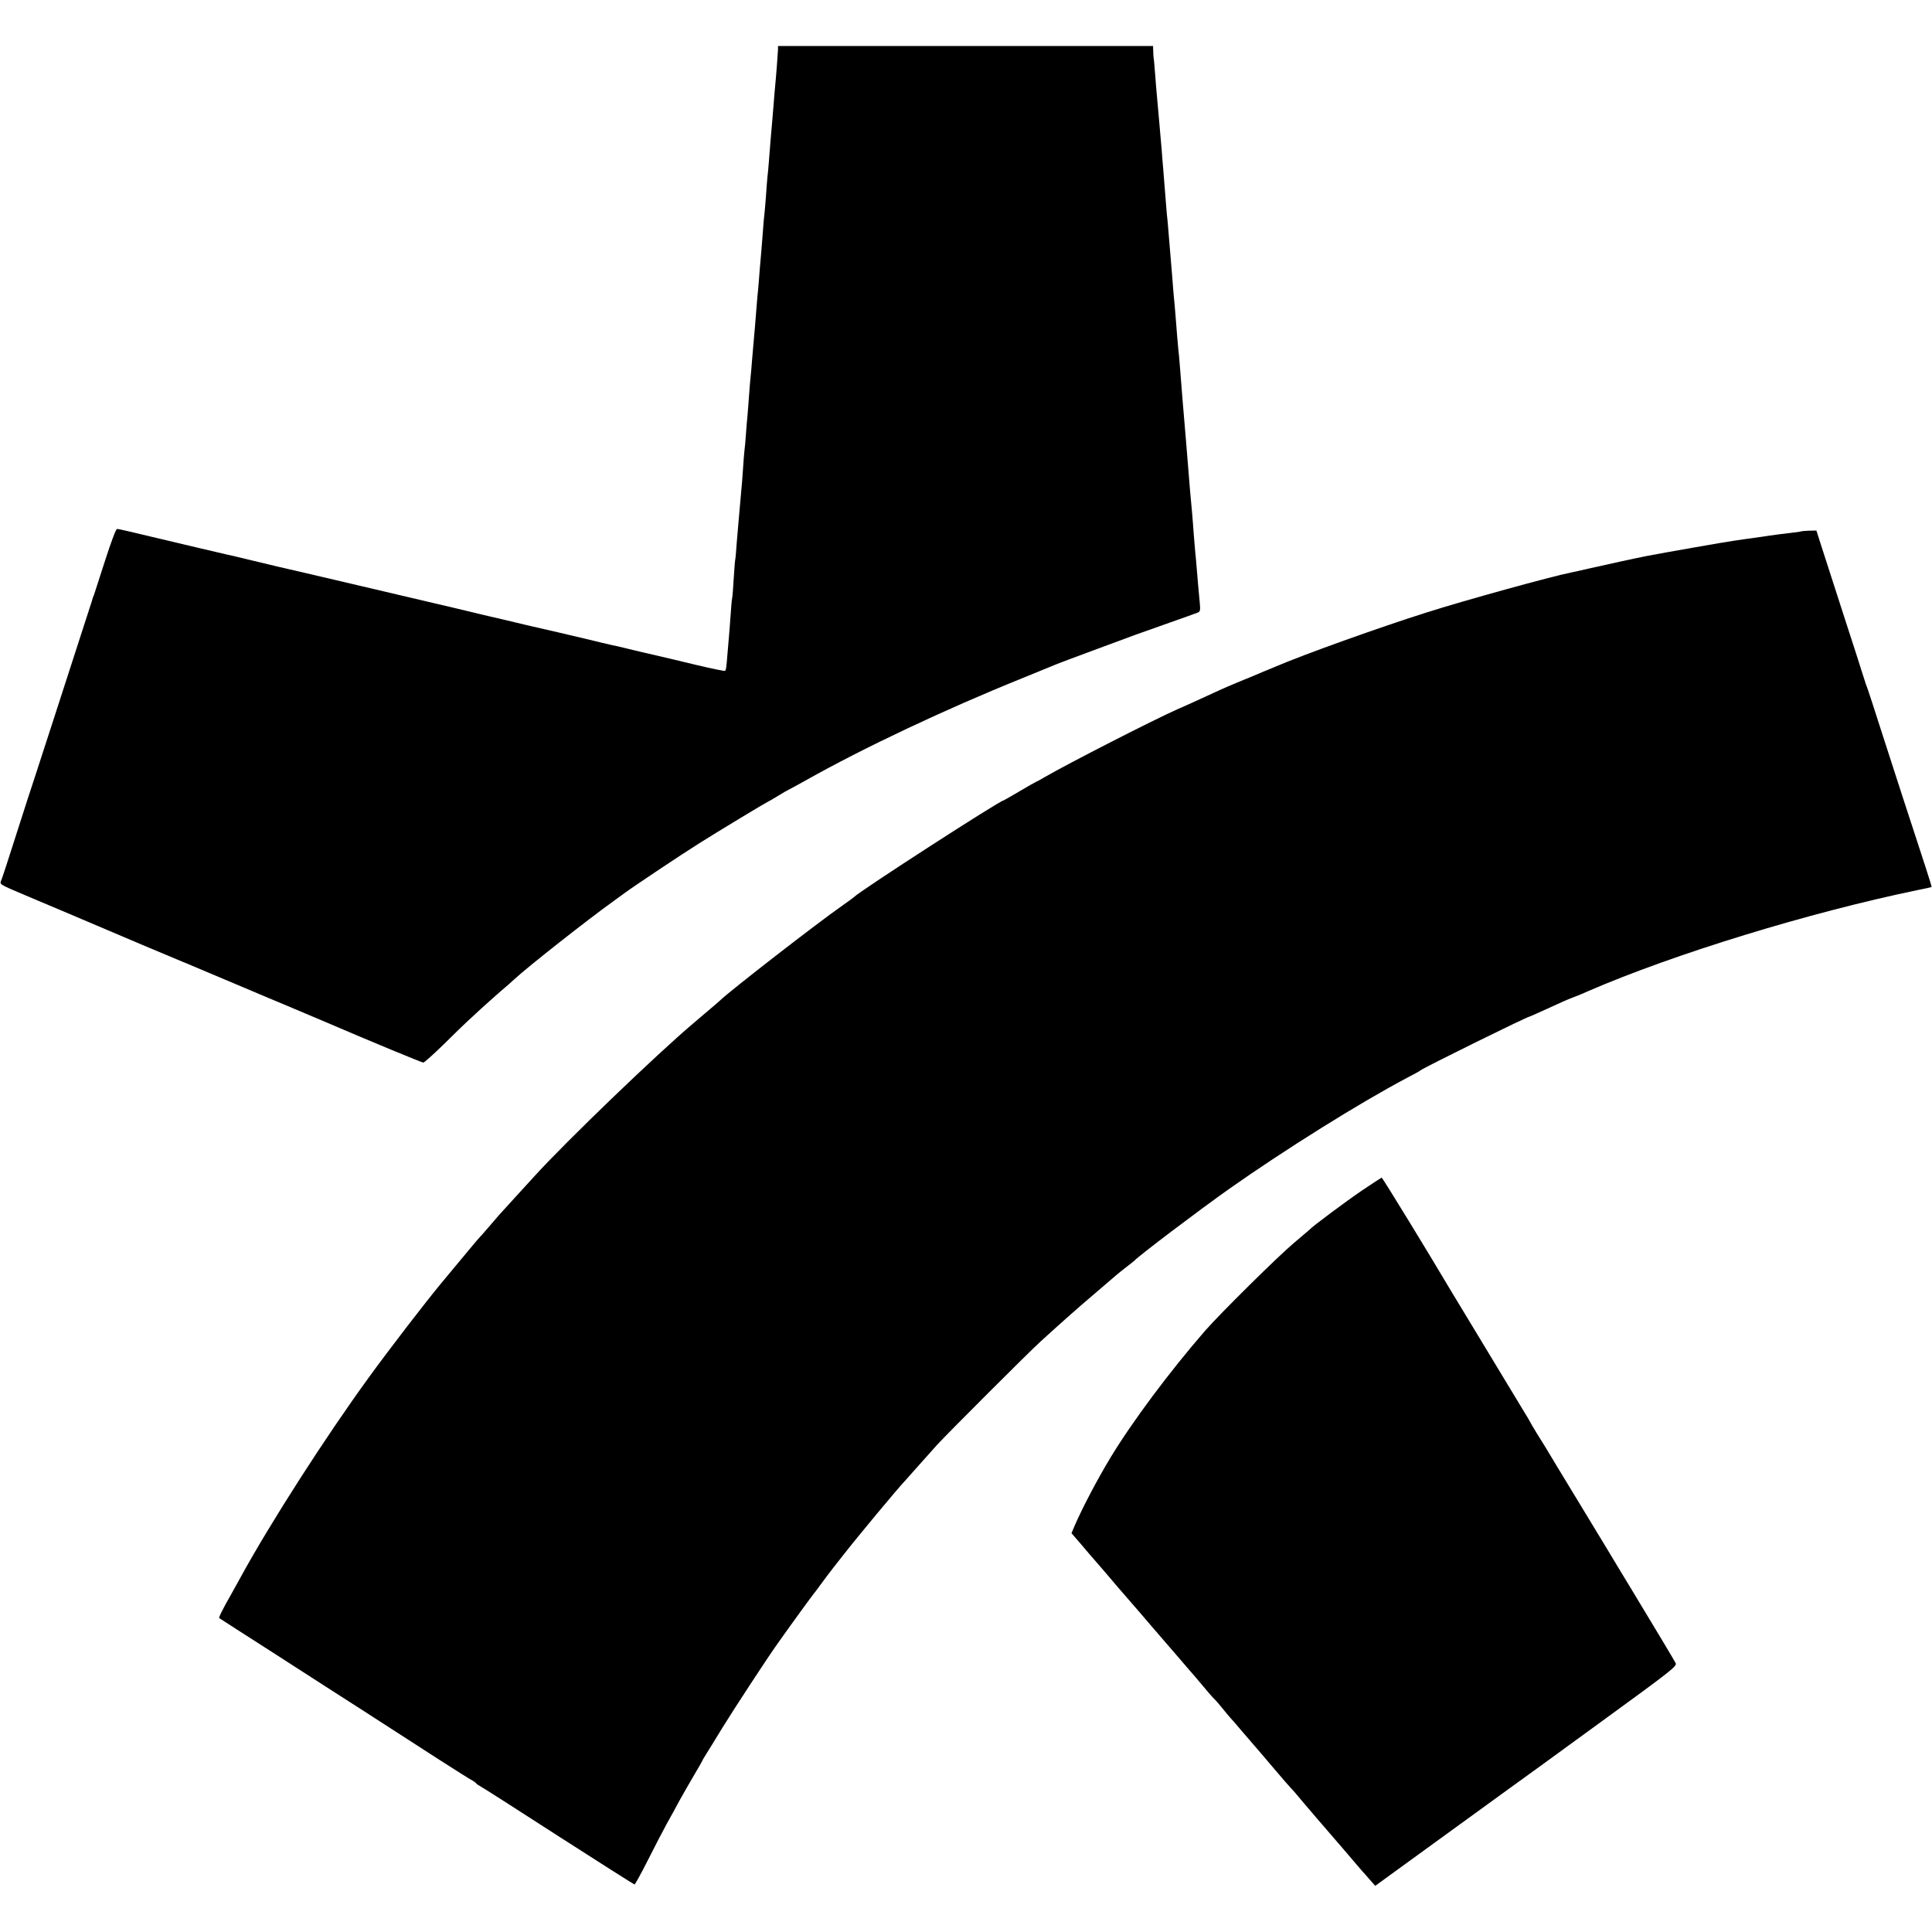
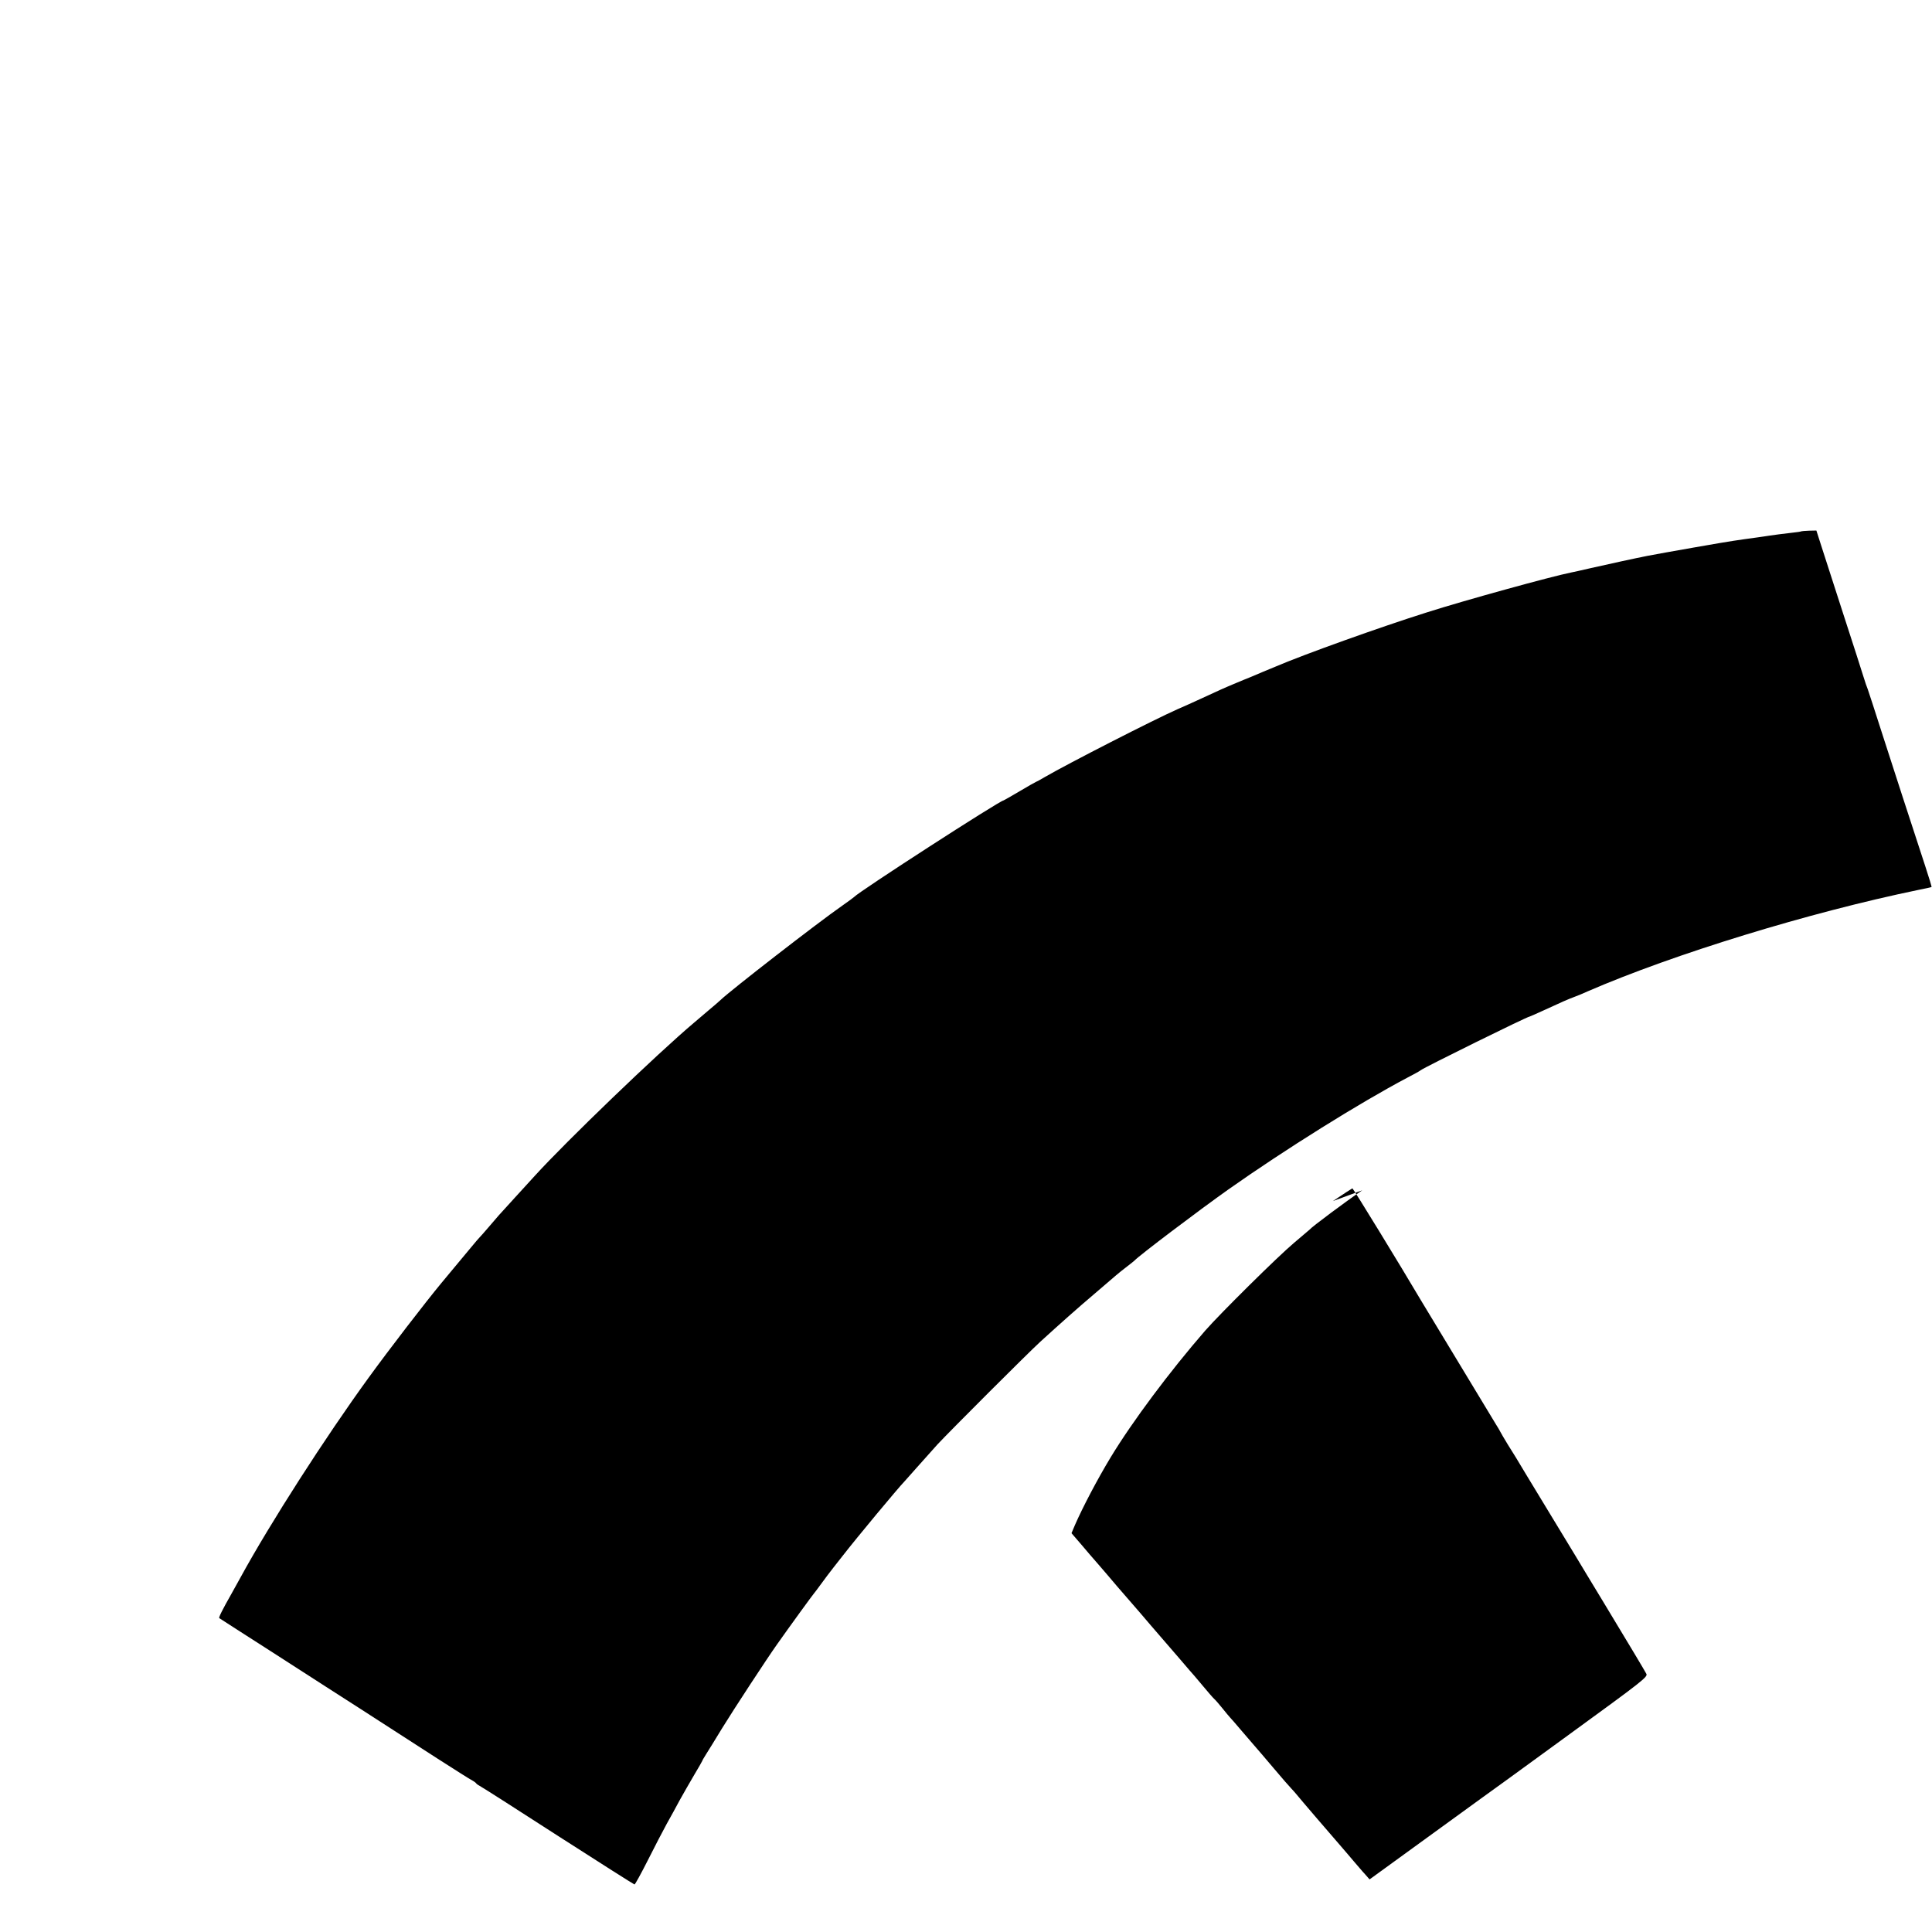
<svg xmlns="http://www.w3.org/2000/svg" version="1.0" width="1260pt" height="1260pt" viewBox="0 0 1260 1260" preserveAspectRatio="xMidYMid meet">
  <g transform="translate(0,1260) scale(0.1,-0.1)" fill="#000000" stroke="none">
-     <path d="M5074 12278 c-1 -27 -13 -185 -19 -243 -2 -22 -7 -76 -10 -120 -4 -44 -8 -98 -10 -120 -5 -49 -13 -152 -20 -242 -3 -38 -7 -86 -10 -108 -2 -22 -7 -80 -10 -130 -4 -49 -8 -101 -10 -115 -2 -14 -7 -65 -10 -115 -4 -49 -8 -106 -10 -125 -2 -19 -6 -71 -10 -115 -3 -44 -8 -100 -10 -125 -3 -25 -7 -74 -10 -110 -7 -93 -16 -199 -20 -240 -2 -19 -6 -71 -10 -115 -3 -44 -8 -96 -10 -115 -2 -19 -7 -73 -10 -120 -3 -47 -8 -105 -10 -130 -3 -25 -7 -79 -10 -120 -3 -41 -7 -91 -10 -110 -2 -19 -7 -77 -10 -128 -3 -51 -8 -107 -10 -125 -3 -29 -6 -63 -20 -227 -2 -25 -7 -83 -11 -130 -3 -47 -7 -92 -9 -100 -2 -8 -6 -64 -10 -125 -3 -60 -8 -117 -10 -125 -2 -8 -7 -58 -10 -110 -4 -52 -8 -111 -10 -130 -2 -19 -6 -72 -10 -118 -8 -102 -10 -110 -16 -117 -3 -3 -91 15 -195 40 -104 25 -229 55 -279 66 -49 11 -124 29 -165 39 -41 10 -86 21 -100 23 -14 3 -91 21 -172 41 -80 19 -157 37 -170 40 -36 8 -53 12 -213 49 -82 20 -181 43 -220 52 -94 22 -86 20 -205 49 -157 37 -1174 276 -1196 280 -10 3 -86 20 -167 40 -82 20 -158 38 -170 40 -22 5 -317 74 -492 116 -49 12 -97 23 -105 25 -8 2 -35 8 -60 14 -25 6 -50 11 -57 11 -7 0 -40 -89 -78 -207 -37 -115 -69 -215 -72 -223 -4 -8 -7 -17 -8 -20 0 -3 -10 -34 -22 -70 -21 -65 -37 -114 -233 -720 -56 -173 -112 -346 -125 -385 -13 -38 -65 -198 -115 -355 -50 -157 -95 -296 -101 -309 -12 -30 -20 -25 161 -102 80 -34 201 -85 270 -114 333 -142 723 -307 747 -316 15 -6 41 -16 58 -24 16 -7 118 -50 225 -95 107 -45 209 -88 225 -95 17 -7 86 -37 155 -65 69 -29 186 -79 260 -110 327 -140 641 -270 651 -270 6 0 66 54 133 119 66 66 135 132 151 147 17 15 57 52 90 83 34 31 92 83 130 116 39 33 79 68 90 79 85 79 485 394 649 511 15 11 47 34 70 51 55 41 379 257 486 324 120 76 442 270 446 270 2 0 33 18 69 40 36 22 67 40 69 40 2 0 52 28 112 61 378 213 913 465 1409 665 116 47 219 89 230 94 11 5 119 45 240 90 121 45 243 90 270 100 28 10 127 45 220 78 94 33 178 63 187 67 15 6 17 16 13 59 -8 86 -14 148 -20 226 -3 41 -8 91 -10 110 -2 19 -6 73 -10 120 -3 47 -8 105 -10 130 -7 70 -20 217 -30 350 -3 36 -7 91 -10 123 -16 186 -29 344 -40 487 -3 41 -8 95 -11 120 -4 43 -8 88 -19 230 -3 36 -7 85 -10 110 -2 25 -7 81 -10 125 -4 44 -8 98 -10 120 -2 22 -6 76 -10 120 -4 44 -8 98 -10 120 -3 22 -7 70 -10 108 -6 79 -14 174 -19 237 -2 25 -7 81 -10 125 -6 74 -9 106 -21 240 -3 28 -7 73 -9 100 -3 28 -8 93 -12 145 -4 52 -8 102 -10 110 -1 8 -3 30 -3 48 l-1 32 -1223 0 -1223 0 0 -22z" />
    <path d="M11748 9135 c-2 -2 -28 -6 -58 -9 -68 -8 -116 -14 -155 -20 -16 -3 -50 -7 -75 -11 -25 -3 -61 -8 -80 -11 -19 -3 -53 -8 -75 -11 -34 -4 -473 -81 -560 -98 -63 -12 -265 -56 -370 -80 -60 -14 -119 -27 -130 -29 -122 -24 -689 -180 -940 -260 -301 -95 -799 -273 -990 -355 -11 -5 -45 -19 -75 -31 -30 -13 -68 -29 -85 -36 -16 -6 -59 -24 -95 -39 -72 -30 -117 -50 -235 -105 -44 -20 -109 -50 -145 -65 -156 -69 -715 -355 -863 -441 -32 -19 -60 -34 -62 -34 -2 0 -49 -27 -105 -60 -56 -33 -103 -60 -105 -60 -23 0 -941 -593 -975 -630 -3 -3 -36 -28 -75 -55 -168 -117 -729 -553 -795 -616 -8 -8 -44 -39 -80 -69 -36 -31 -78 -66 -94 -80 -243 -205 -833 -773 -1036 -996 -30 -33 -92 -101 -137 -150 -45 -49 -90 -99 -100 -110 -10 -12 -40 -47 -68 -79 -27 -32 -55 -63 -61 -69 -9 -9 -52 -61 -245 -293 -106 -128 -343 -436 -475 -618 -282 -388 -641 -947 -834 -1300 -15 -27 -43 -77 -61 -110 -58 -102 -84 -154 -79 -158 3 -2 64 -41 135 -87 72 -46 159 -102 195 -125 36 -23 200 -129 365 -235 165 -106 323 -207 350 -225 237 -154 575 -371 597 -382 15 -8 30 -18 33 -23 3 -5 18 -15 33 -23 15 -8 244 -154 510 -326 266 -171 487 -311 490 -311 4 0 43 71 87 158 43 86 99 193 123 237 25 44 63 114 85 155 23 41 65 115 94 164 29 49 53 90 53 92 0 3 11 21 24 42 13 20 61 98 106 172 77 125 291 452 357 545 81 115 238 331 243 335 3 3 23 30 45 60 22 30 59 80 83 110 24 30 49 62 55 70 93 120 366 448 407 490 8 9 44 49 80 90 36 41 96 108 134 150 84 90 586 592 671 670 126 115 244 220 355 314 63 54 126 108 140 120 14 12 45 37 70 56 25 19 47 37 50 40 24 28 418 326 610 462 373 263 857 565 1165 728 44 23 85 45 90 50 22 18 695 350 710 350 2 0 38 16 82 36 137 63 164 75 217 95 28 11 65 26 81 34 563 244 1444 514 2155 661 47 9 86 18 87 19 2 1 -17 62 -41 136 -111 338 -191 586 -276 849 -50 157 -95 294 -99 305 -5 11 -18 49 -29 85 -11 36 -70 220 -132 410 -61 190 -126 389 -143 443 l-31 97 -48 -1 c-26 -1 -49 -3 -50 -4z" />
-     <path d="M8884 4837 c-103 -70 -329 -238 -344 -257 -3 -3 -48 -41 -100 -85 -105 -88 -479 -458 -580 -573 -231 -266 -474 -591 -617 -827 -87 -144 -182 -325 -233 -442 l-22 -52 63 -73 c34 -40 83 -98 110 -128 26 -30 82 -95 124 -145 43 -49 89 -103 104 -120 14 -16 67 -77 116 -135 50 -58 92 -107 95 -110 3 -3 45 -52 95 -110 49 -58 92 -107 95 -110 3 -3 29 -34 59 -70 30 -36 61 -72 70 -80 9 -8 33 -36 54 -62 21 -26 43 -53 50 -60 7 -7 39 -44 72 -83 33 -38 72 -83 86 -100 15 -16 70 -82 124 -145 53 -63 107 -125 119 -137 11 -12 26 -28 31 -35 12 -16 254 -298 299 -349 17 -19 51 -60 76 -89 25 -29 50 -58 55 -64 6 -6 27 -30 47 -53 l37 -42 154 112 c85 62 272 198 416 302 144 105 283 206 310 225 27 19 284 205 570 414 488 355 520 380 509 400 -11 21 -109 185 -285 476 -51 85 -98 162 -103 170 -4 8 -108 179 -230 380 -122 201 -227 374 -233 385 -7 11 -30 49 -53 85 -22 36 -43 72 -47 80 -4 8 -17 31 -30 51 -27 45 -466 770 -488 807 -134 227 -443 732 -448 732 -3 -1 -60 -38 -127 -83z" />
+     <path d="M8884 4837 c-103 -70 -329 -238 -344 -257 -3 -3 -48 -41 -100 -85 -105 -88 -479 -458 -580 -573 -231 -266 -474 -591 -617 -827 -87 -144 -182 -325 -233 -442 l-22 -52 63 -73 c34 -40 83 -98 110 -128 26 -30 82 -95 124 -145 43 -49 89 -103 104 -120 14 -16 67 -77 116 -135 50 -58 92 -107 95 -110 3 -3 45 -52 95 -110 49 -58 92 -107 95 -110 3 -3 29 -34 59 -70 30 -36 61 -72 70 -80 9 -8 33 -36 54 -62 21 -26 43 -53 50 -60 7 -7 39 -44 72 -83 33 -38 72 -83 86 -100 15 -16 70 -82 124 -145 53 -63 107 -125 119 -137 11 -12 26 -28 31 -35 12 -16 254 -298 299 -349 17 -19 51 -60 76 -89 25 -29 50 -58 55 -64 6 -6 27 -30 47 -53 c85 62 272 198 416 302 144 105 283 206 310 225 27 19 284 205 570 414 488 355 520 380 509 400 -11 21 -109 185 -285 476 -51 85 -98 162 -103 170 -4 8 -108 179 -230 380 -122 201 -227 374 -233 385 -7 11 -30 49 -53 85 -22 36 -43 72 -47 80 -4 8 -17 31 -30 51 -27 45 -466 770 -488 807 -134 227 -443 732 -448 732 -3 -1 -60 -38 -127 -83z" />
  </g>
</svg>